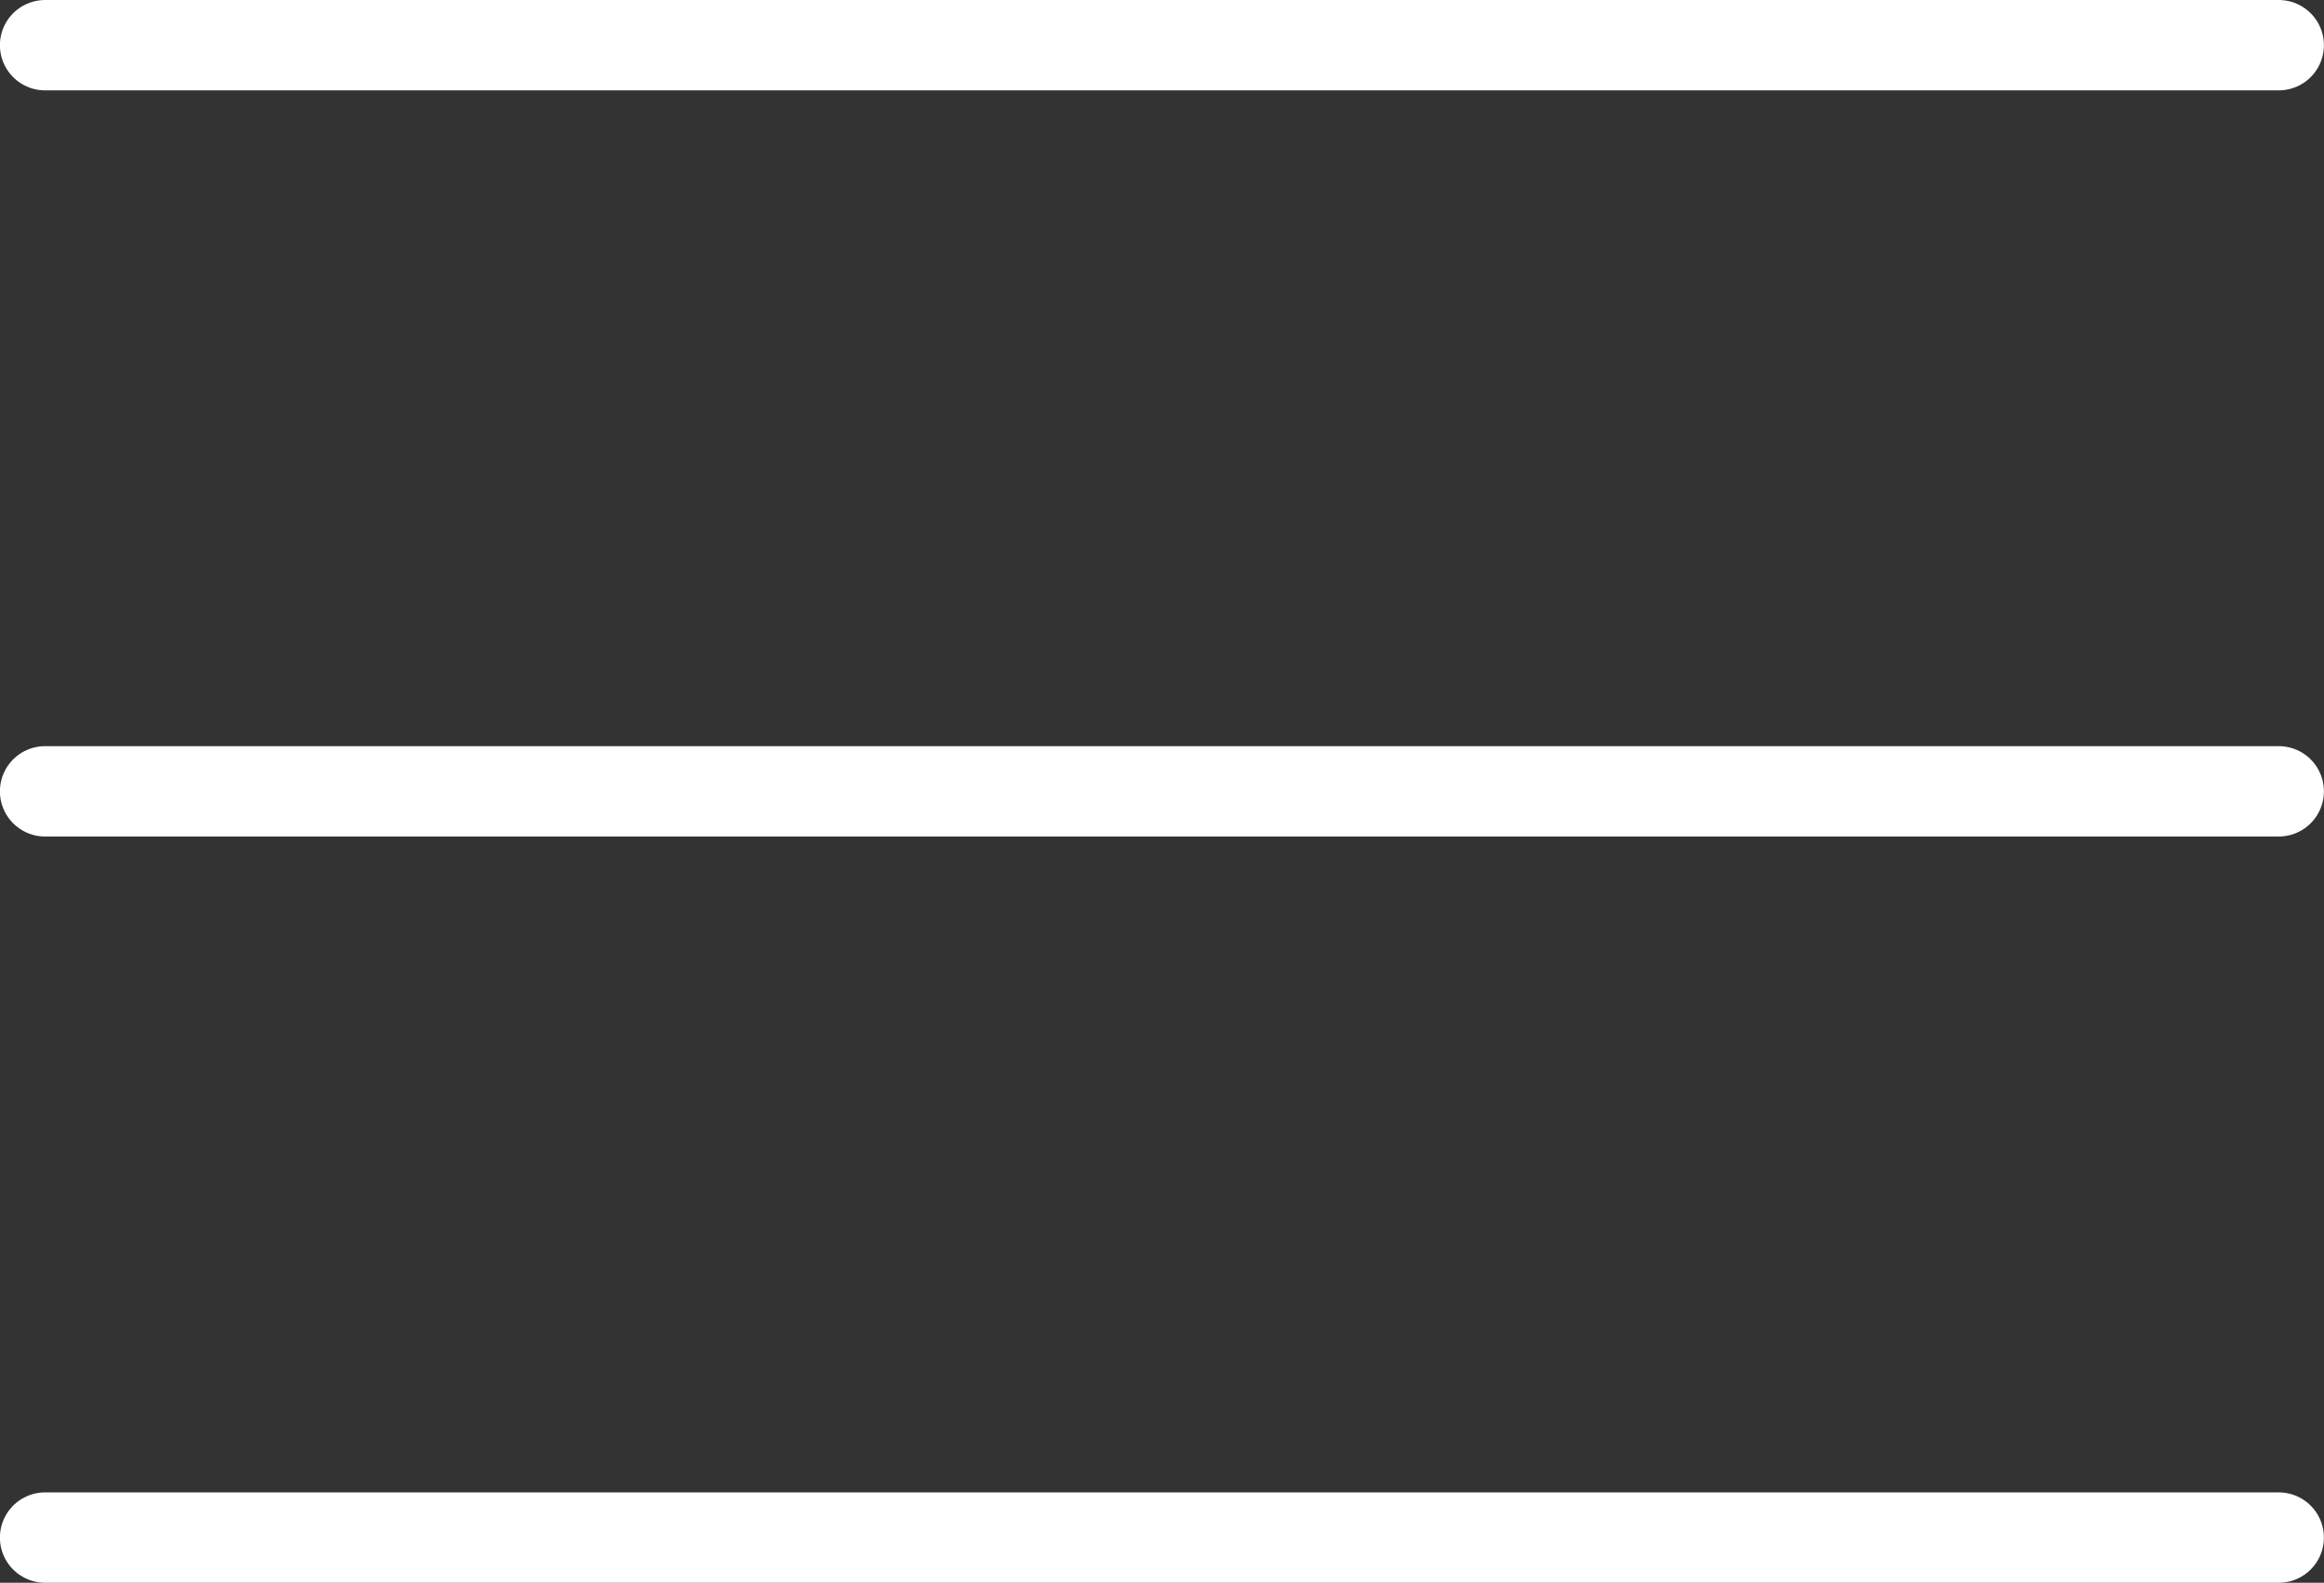
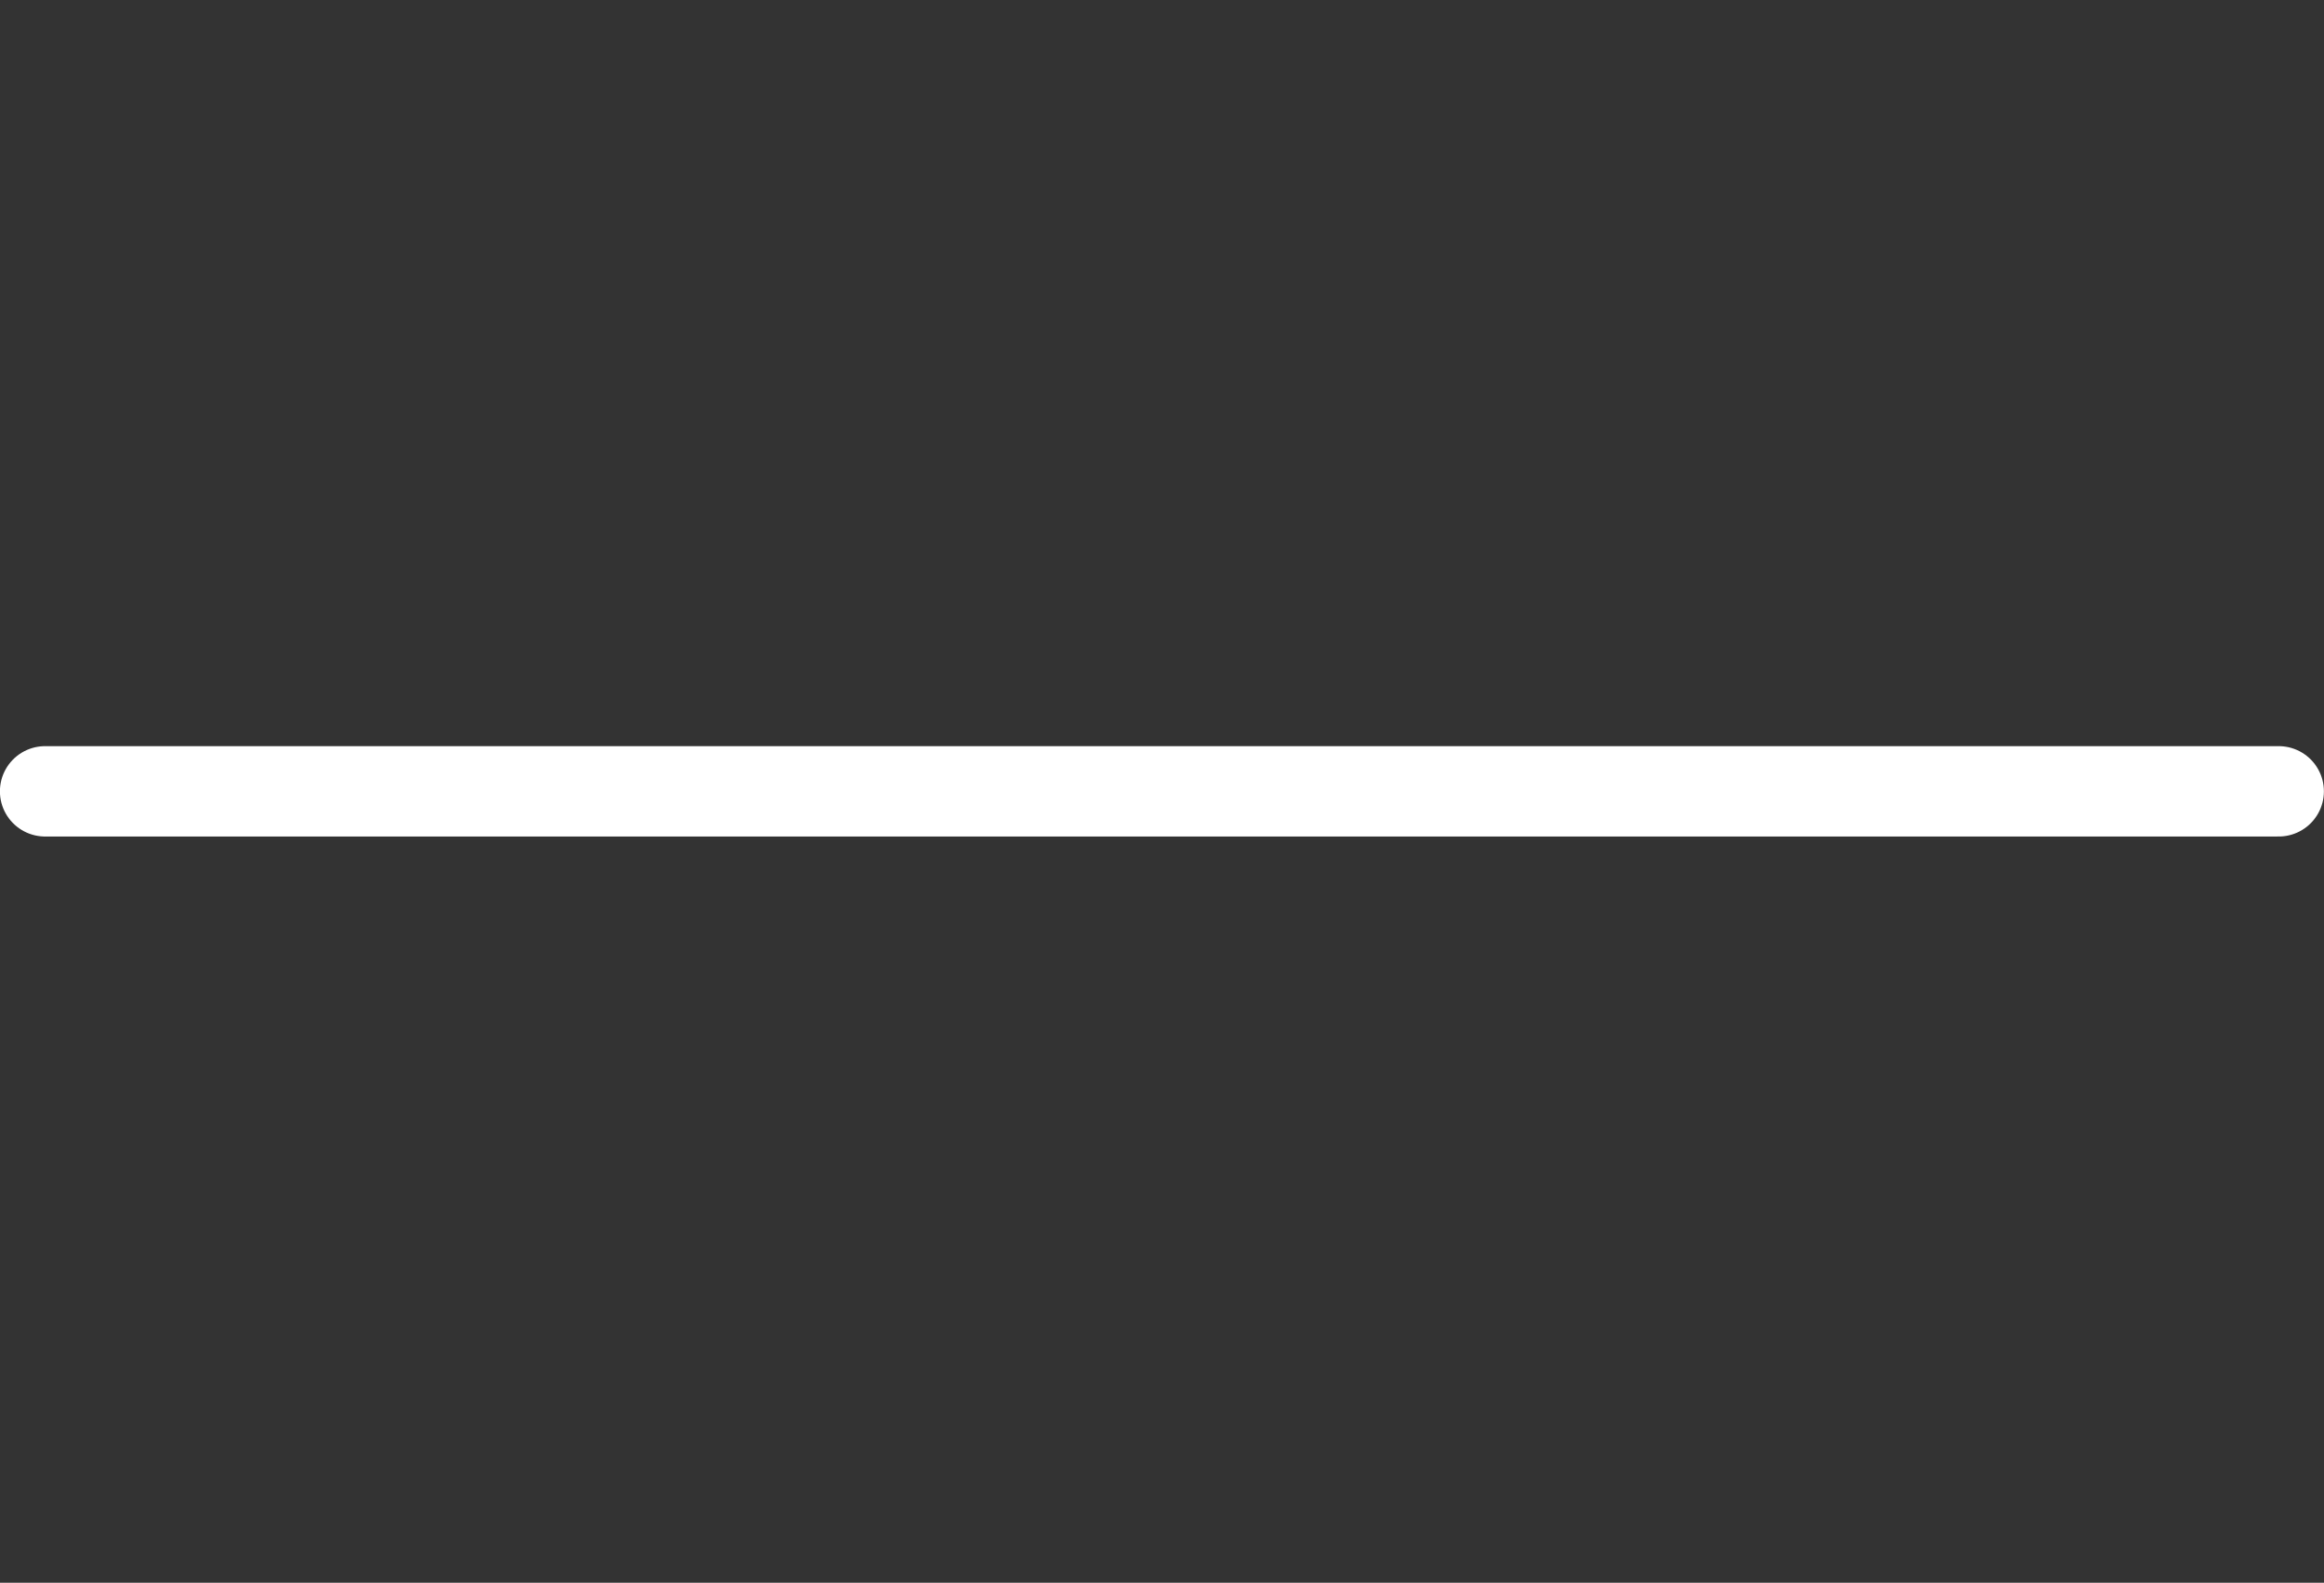
<svg xmlns="http://www.w3.org/2000/svg" width="25.716" height="17.515" viewBox="0 0 25.716 17.515">
  <rect x="0" y="0" width="25.716" height="17.515" fill="#333333" stroke="none" />
  <g id="Group_69" data-name="Group 69" transform="translate(-0.019 0.003)">
-     <path id="Stroke_4048" data-name="Stroke 4048" d="M24.716,0H0" transform="translate(0.518 0.497)" fill="none" stroke="#fff" stroke-linecap="round" stroke-linejoin="round" stroke-miterlimit="10" stroke-width="1" />
    <path id="Stroke_4049" data-name="Stroke 4049" d="M24.716,0H0" transform="translate(0.518 8.754)" fill="none" stroke="#fff" stroke-linecap="round" stroke-linejoin="round" stroke-miterlimit="10" stroke-width="1" />
-     <path id="Stroke_4050" data-name="Stroke 4050" d="M24.716,0H0" transform="translate(0.518 17.012)" fill="none" stroke="#fff" stroke-linecap="round" stroke-linejoin="round" stroke-miterlimit="10" stroke-width="1" />
  </g>
</svg>